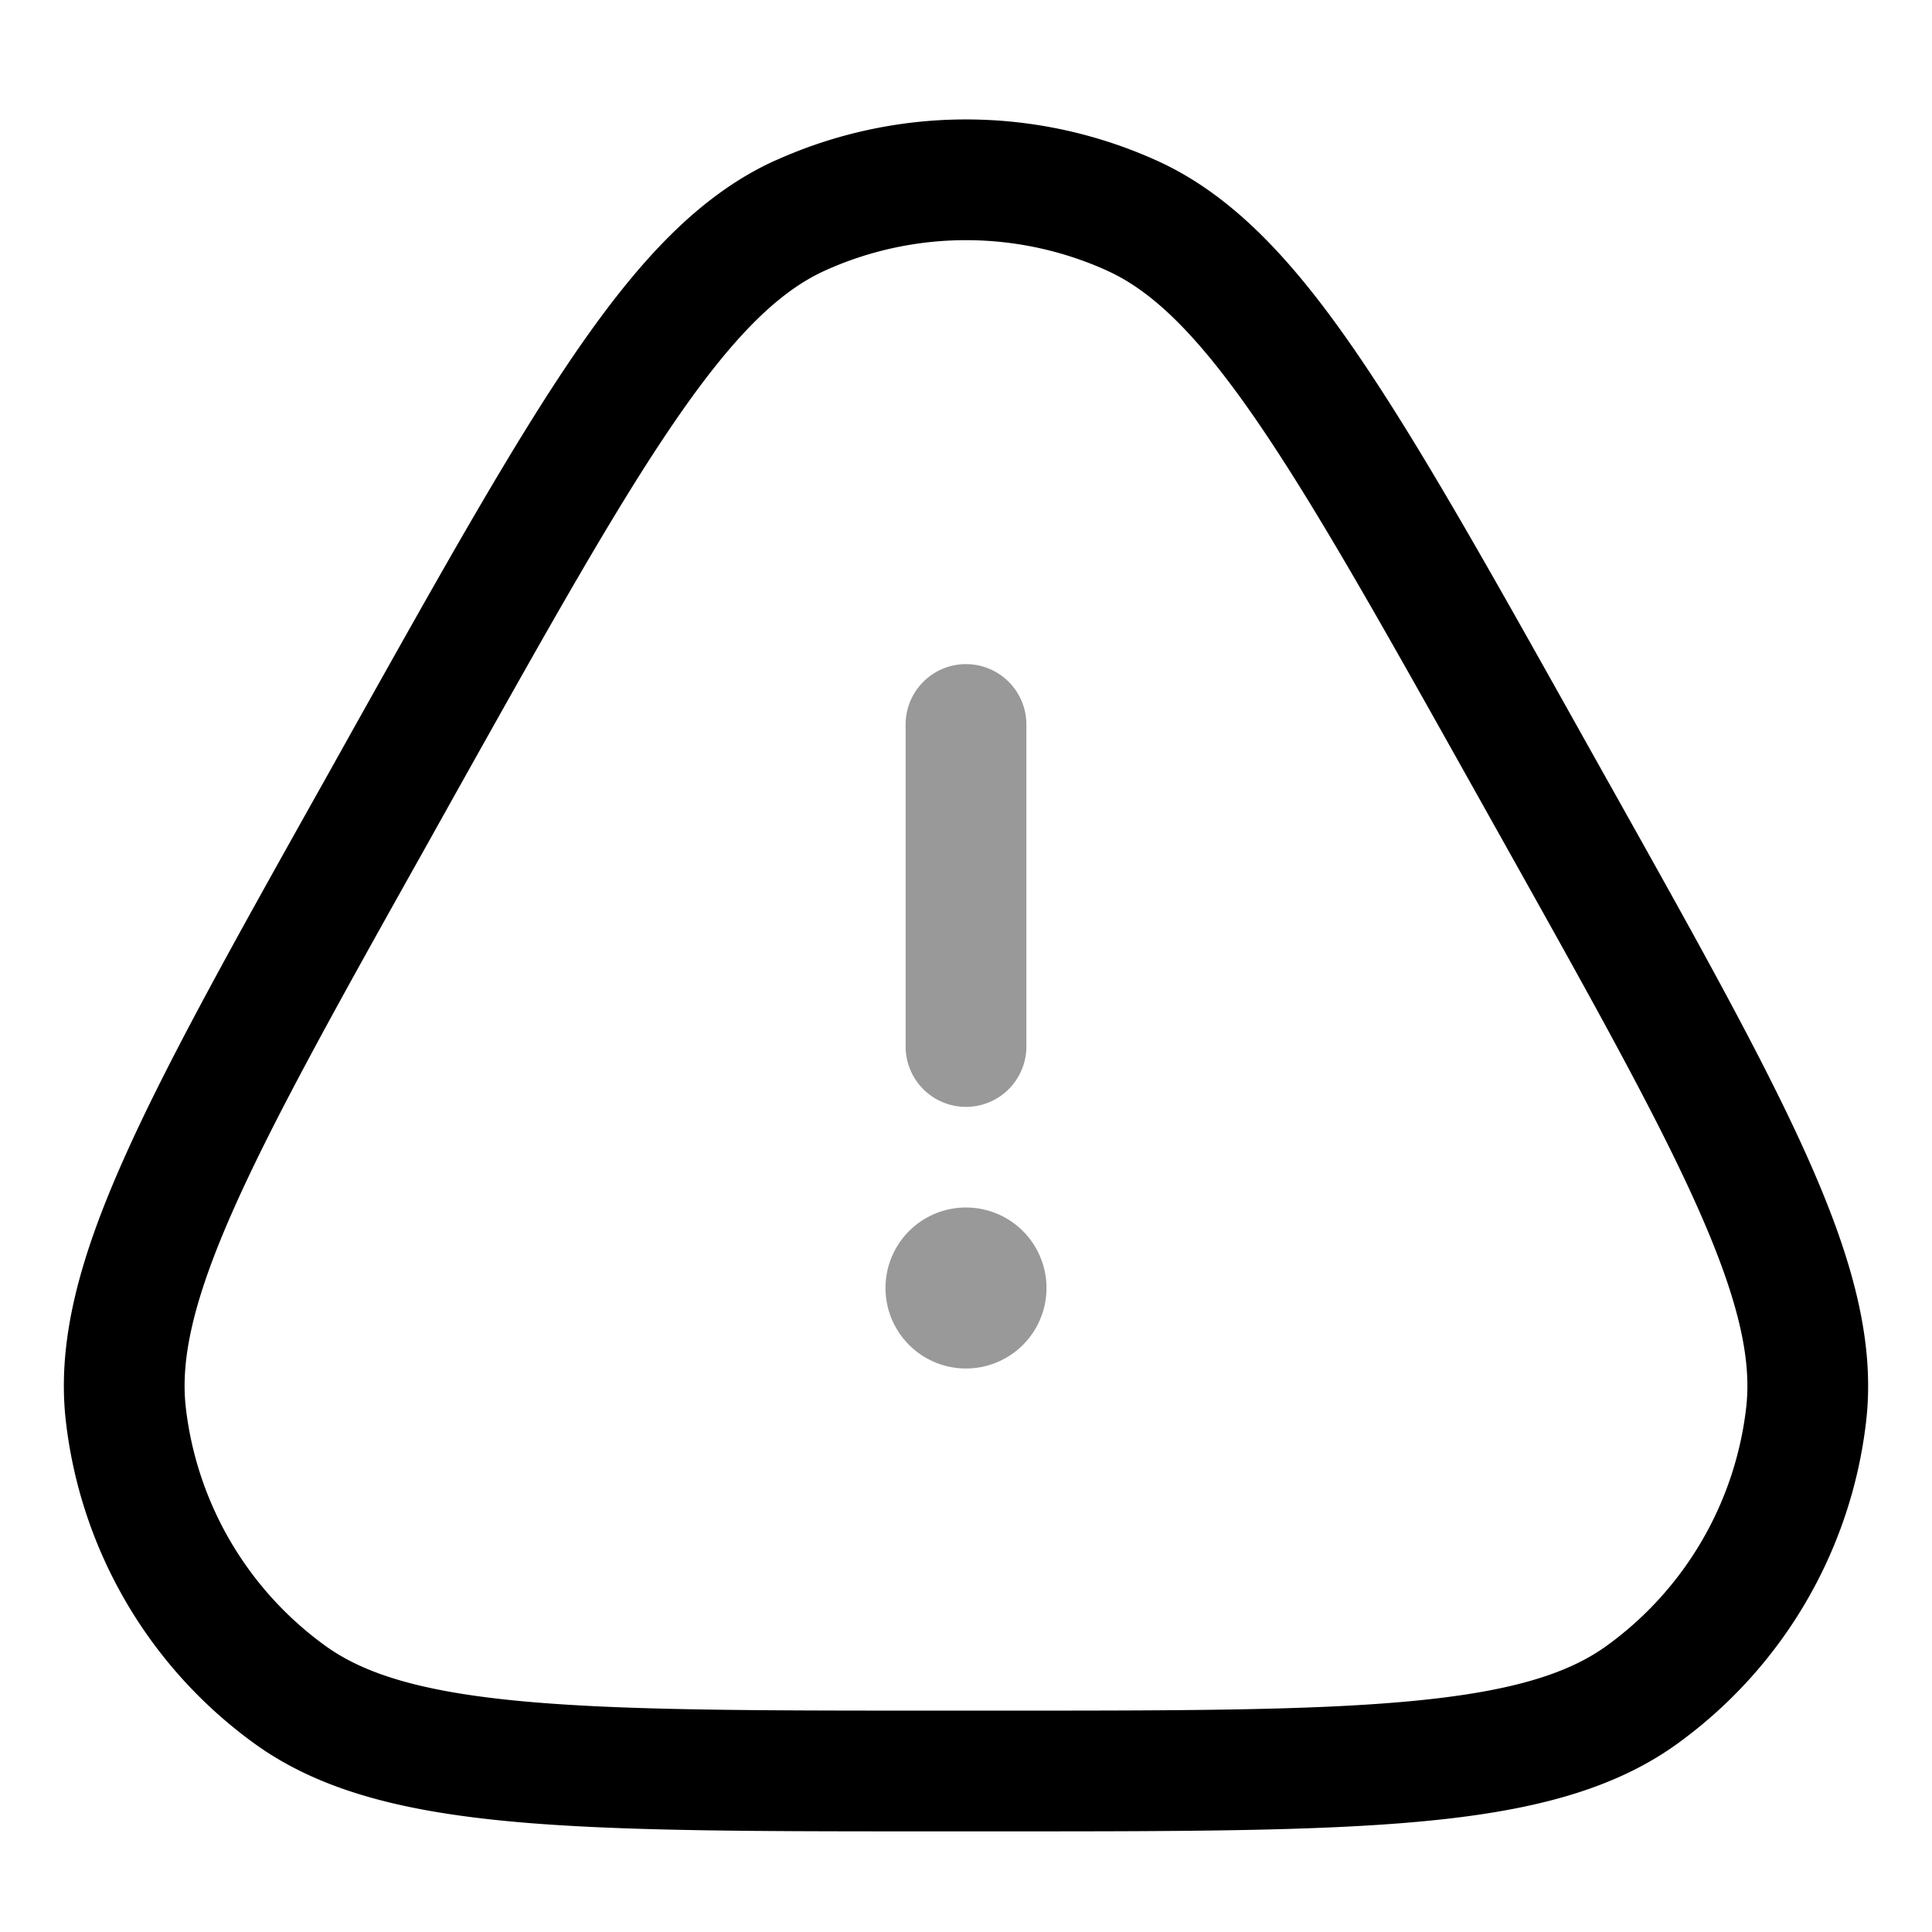
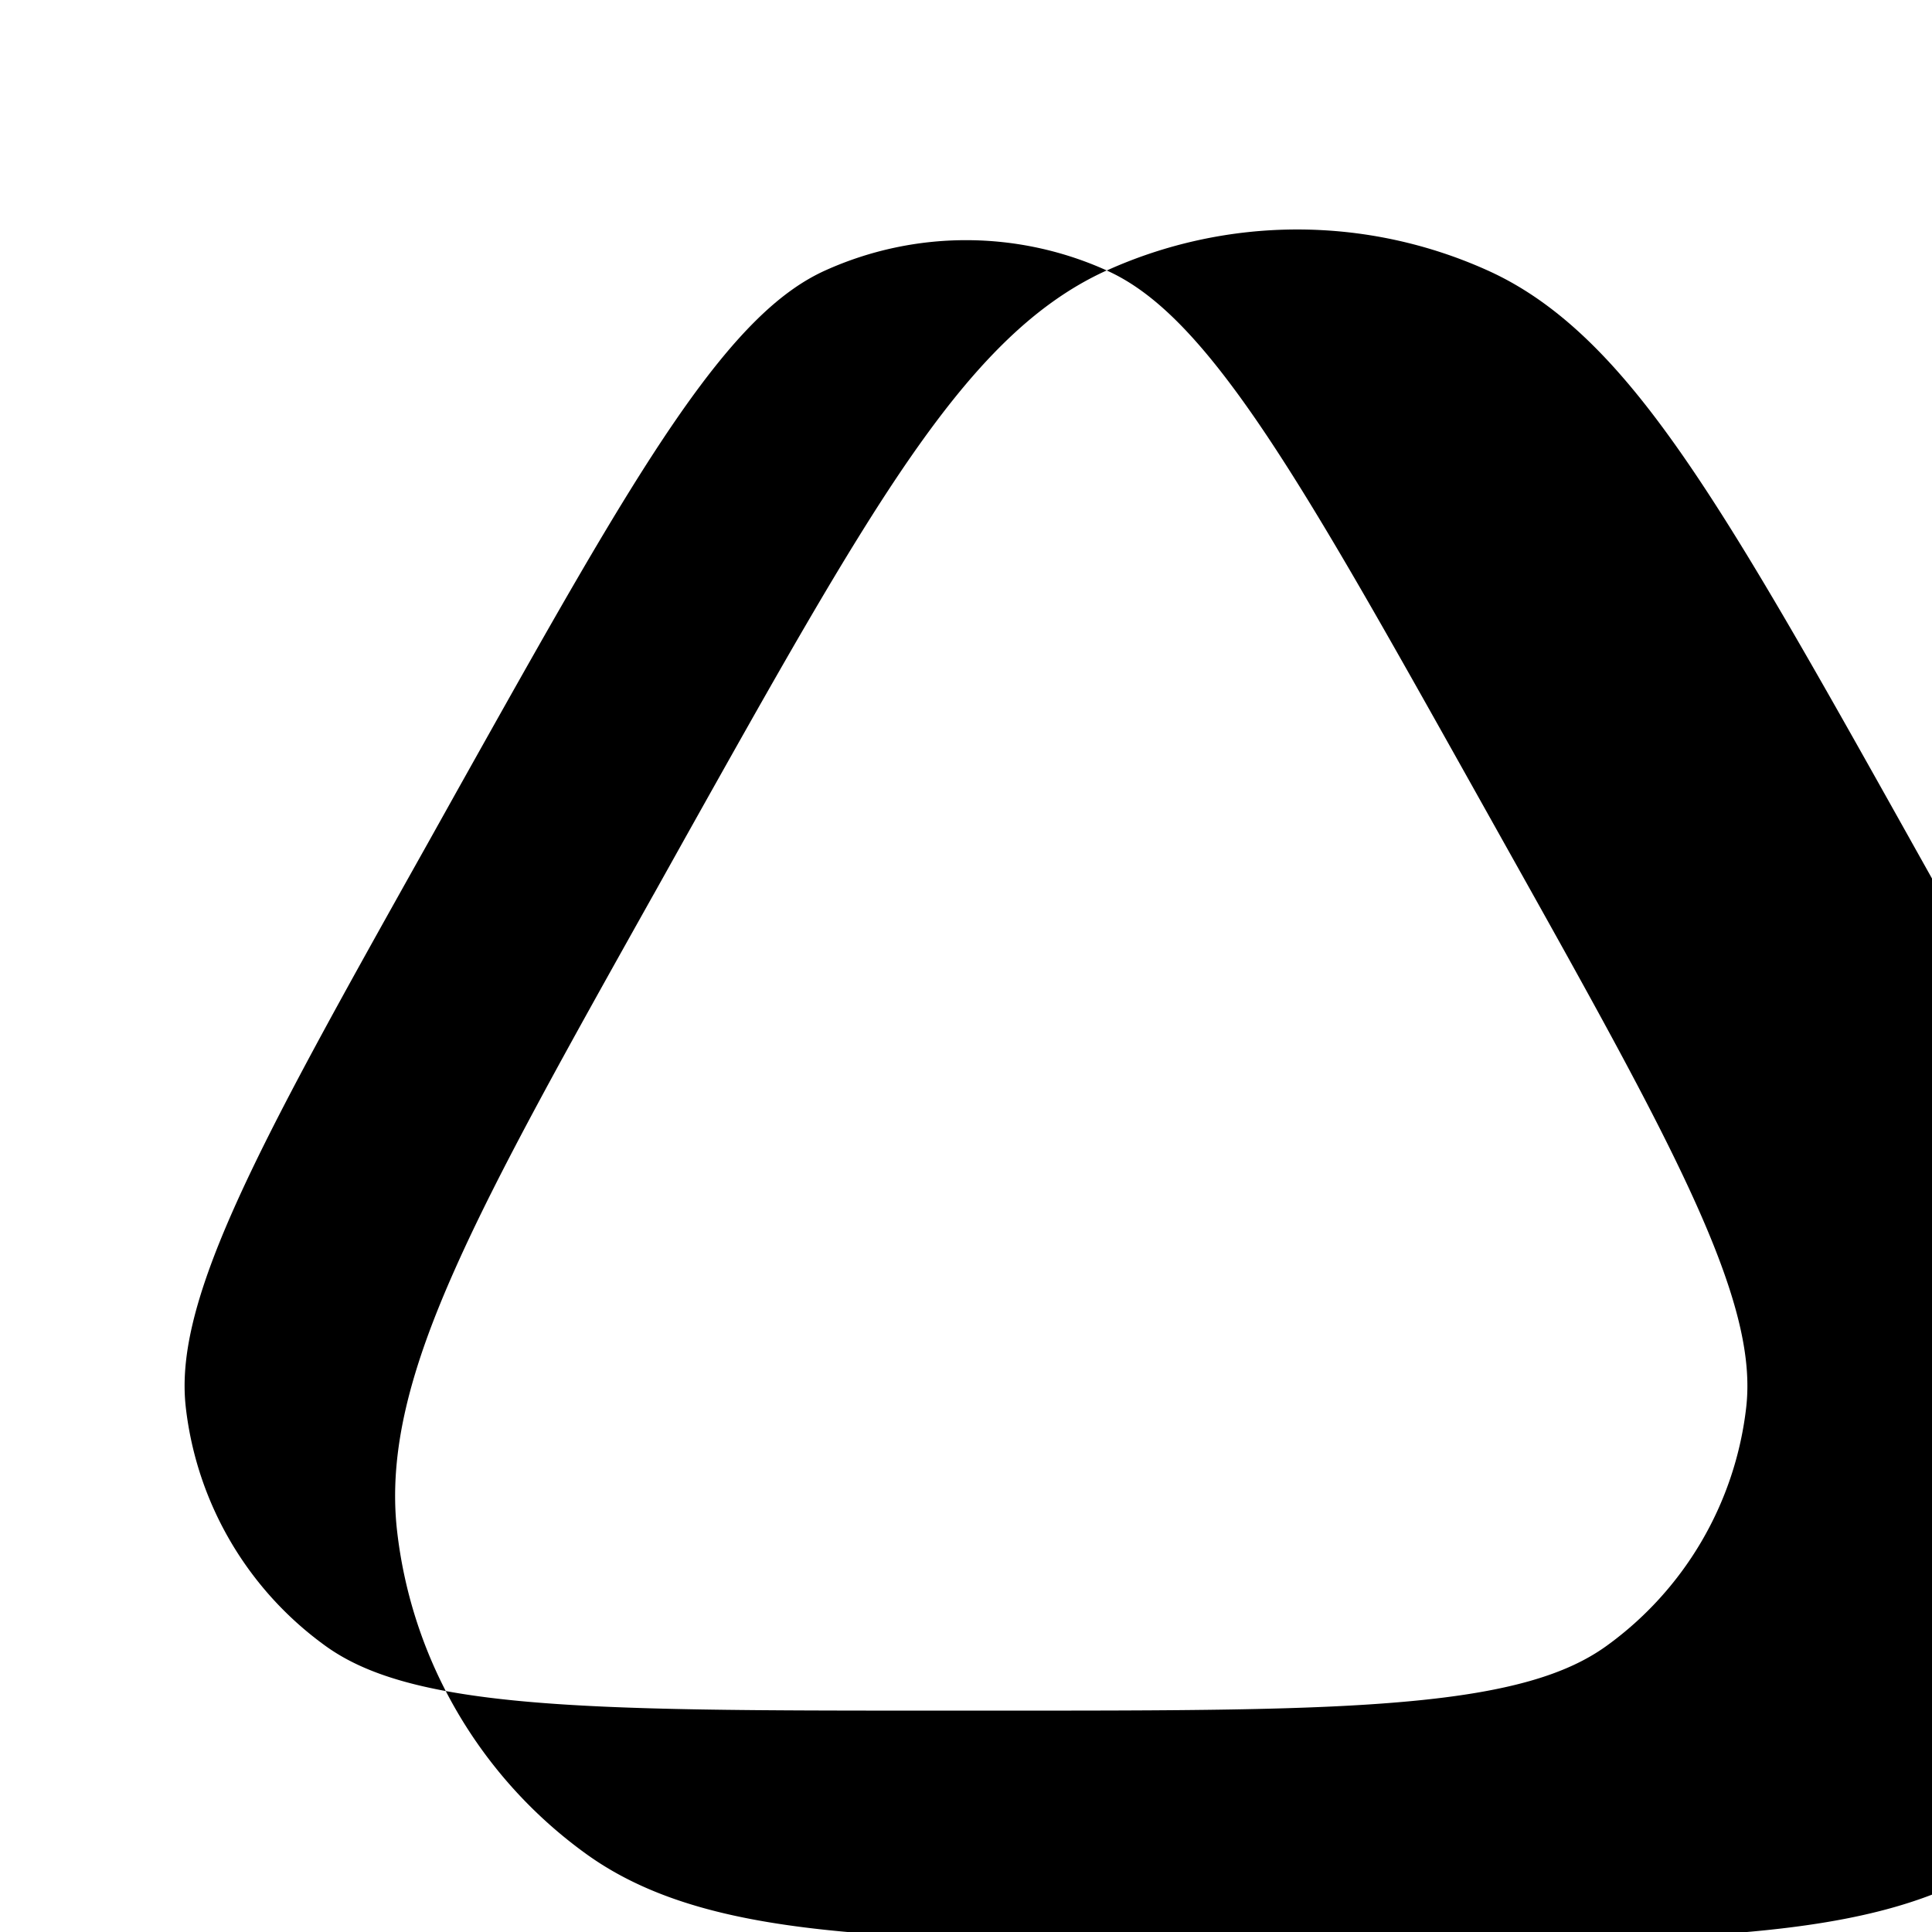
<svg xmlns="http://www.w3.org/2000/svg" width="24" height="24" fill="currentColor" viewBox="0 0 24 24">
-   <path fill-rule="evenodd" d="M12.75 9a.75.75 0 00-1.5 0v4a.75.75 0 001.5 0V9zM12 17a1 1 0 100-2 1 1 0 000 2z" opacity=".4" />
-   <path fill-rule="evenodd" d="M13.749 3.36a4.25 4.25 0 00-3.498 0c-.558.252-1.122.789-1.859 1.861-.734 1.068-1.57 2.56-2.718 4.61l-.35.627c-1.104 1.97-1.906 3.404-2.414 4.544-.51 1.144-.67 1.883-.602 2.481a4.25 4.25 0 001.738 2.965c.489.352 1.212.573 2.459.687 1.243.114 2.885.115 5.144.115h.702c2.259 0 3.9 0 5.144-.115 1.247-.114 1.97-.335 2.459-.687a4.25 4.25 0 001.738-2.965c.068-.598-.093-1.337-.602-2.48-.508-1.141-1.31-2.575-2.413-4.545l-.351-.627c-1.148-2.05-1.984-3.542-2.718-4.61-.737-1.072-1.3-1.61-1.86-1.861zM9.634 1.993a5.75 5.75 0 014.732 0c.943.425 1.7 1.245 2.478 2.379.777 1.132 1.647 2.684 2.77 4.69l.02.036.351.627.02.035c1.08 1.928 1.916 3.421 2.455 4.632.541 1.215.837 2.257.722 3.262a5.75 5.75 0 01-2.351 4.011c-.82.591-1.874.843-3.199.964-1.32.121-3.03.121-5.24.121h-.783c-2.21 0-3.921 0-5.241-.121-1.325-.122-2.378-.373-3.199-.964a5.75 5.75 0 01-2.351-4.011c-.115-1.005.18-2.047.722-3.262.539-1.211 1.375-2.704 2.455-4.632l.02-.035.35-.627.02-.036c1.124-2.006 1.993-3.558 2.77-4.69.78-1.134 1.536-1.954 2.479-2.38z" />
+   <path fill-rule="evenodd" d="M13.749 3.36a4.25 4.25 0 00-3.498 0c-.558.252-1.122.789-1.859 1.861-.734 1.068-1.57 2.56-2.718 4.61l-.35.627c-1.104 1.97-1.906 3.404-2.414 4.544-.51 1.144-.67 1.883-.602 2.481a4.25 4.25 0 001.738 2.965c.489.352 1.212.573 2.459.687 1.243.114 2.885.115 5.144.115h.702c2.259 0 3.9 0 5.144-.115 1.247-.114 1.97-.335 2.459-.687a4.25 4.25 0 001.738-2.965c.068-.598-.093-1.337-.602-2.48-.508-1.141-1.31-2.575-2.413-4.545l-.351-.627c-1.148-2.05-1.984-3.542-2.718-4.61-.737-1.072-1.3-1.61-1.86-1.861za5.75 5.75 0 014.732 0c.943.425 1.7 1.245 2.478 2.379.777 1.132 1.647 2.684 2.77 4.69l.02.036.351.627.02.035c1.08 1.928 1.916 3.421 2.455 4.632.541 1.215.837 2.257.722 3.262a5.75 5.75 0 01-2.351 4.011c-.82.591-1.874.843-3.199.964-1.32.121-3.03.121-5.24.121h-.783c-2.21 0-3.921 0-5.241-.121-1.325-.122-2.378-.373-3.199-.964a5.75 5.75 0 01-2.351-4.011c-.115-1.005.18-2.047.722-3.262.539-1.211 1.375-2.704 2.455-4.632l.02-.035.35-.627.02-.036c1.124-2.006 1.993-3.558 2.77-4.69.78-1.134 1.536-1.954 2.479-2.38z" />
</svg>